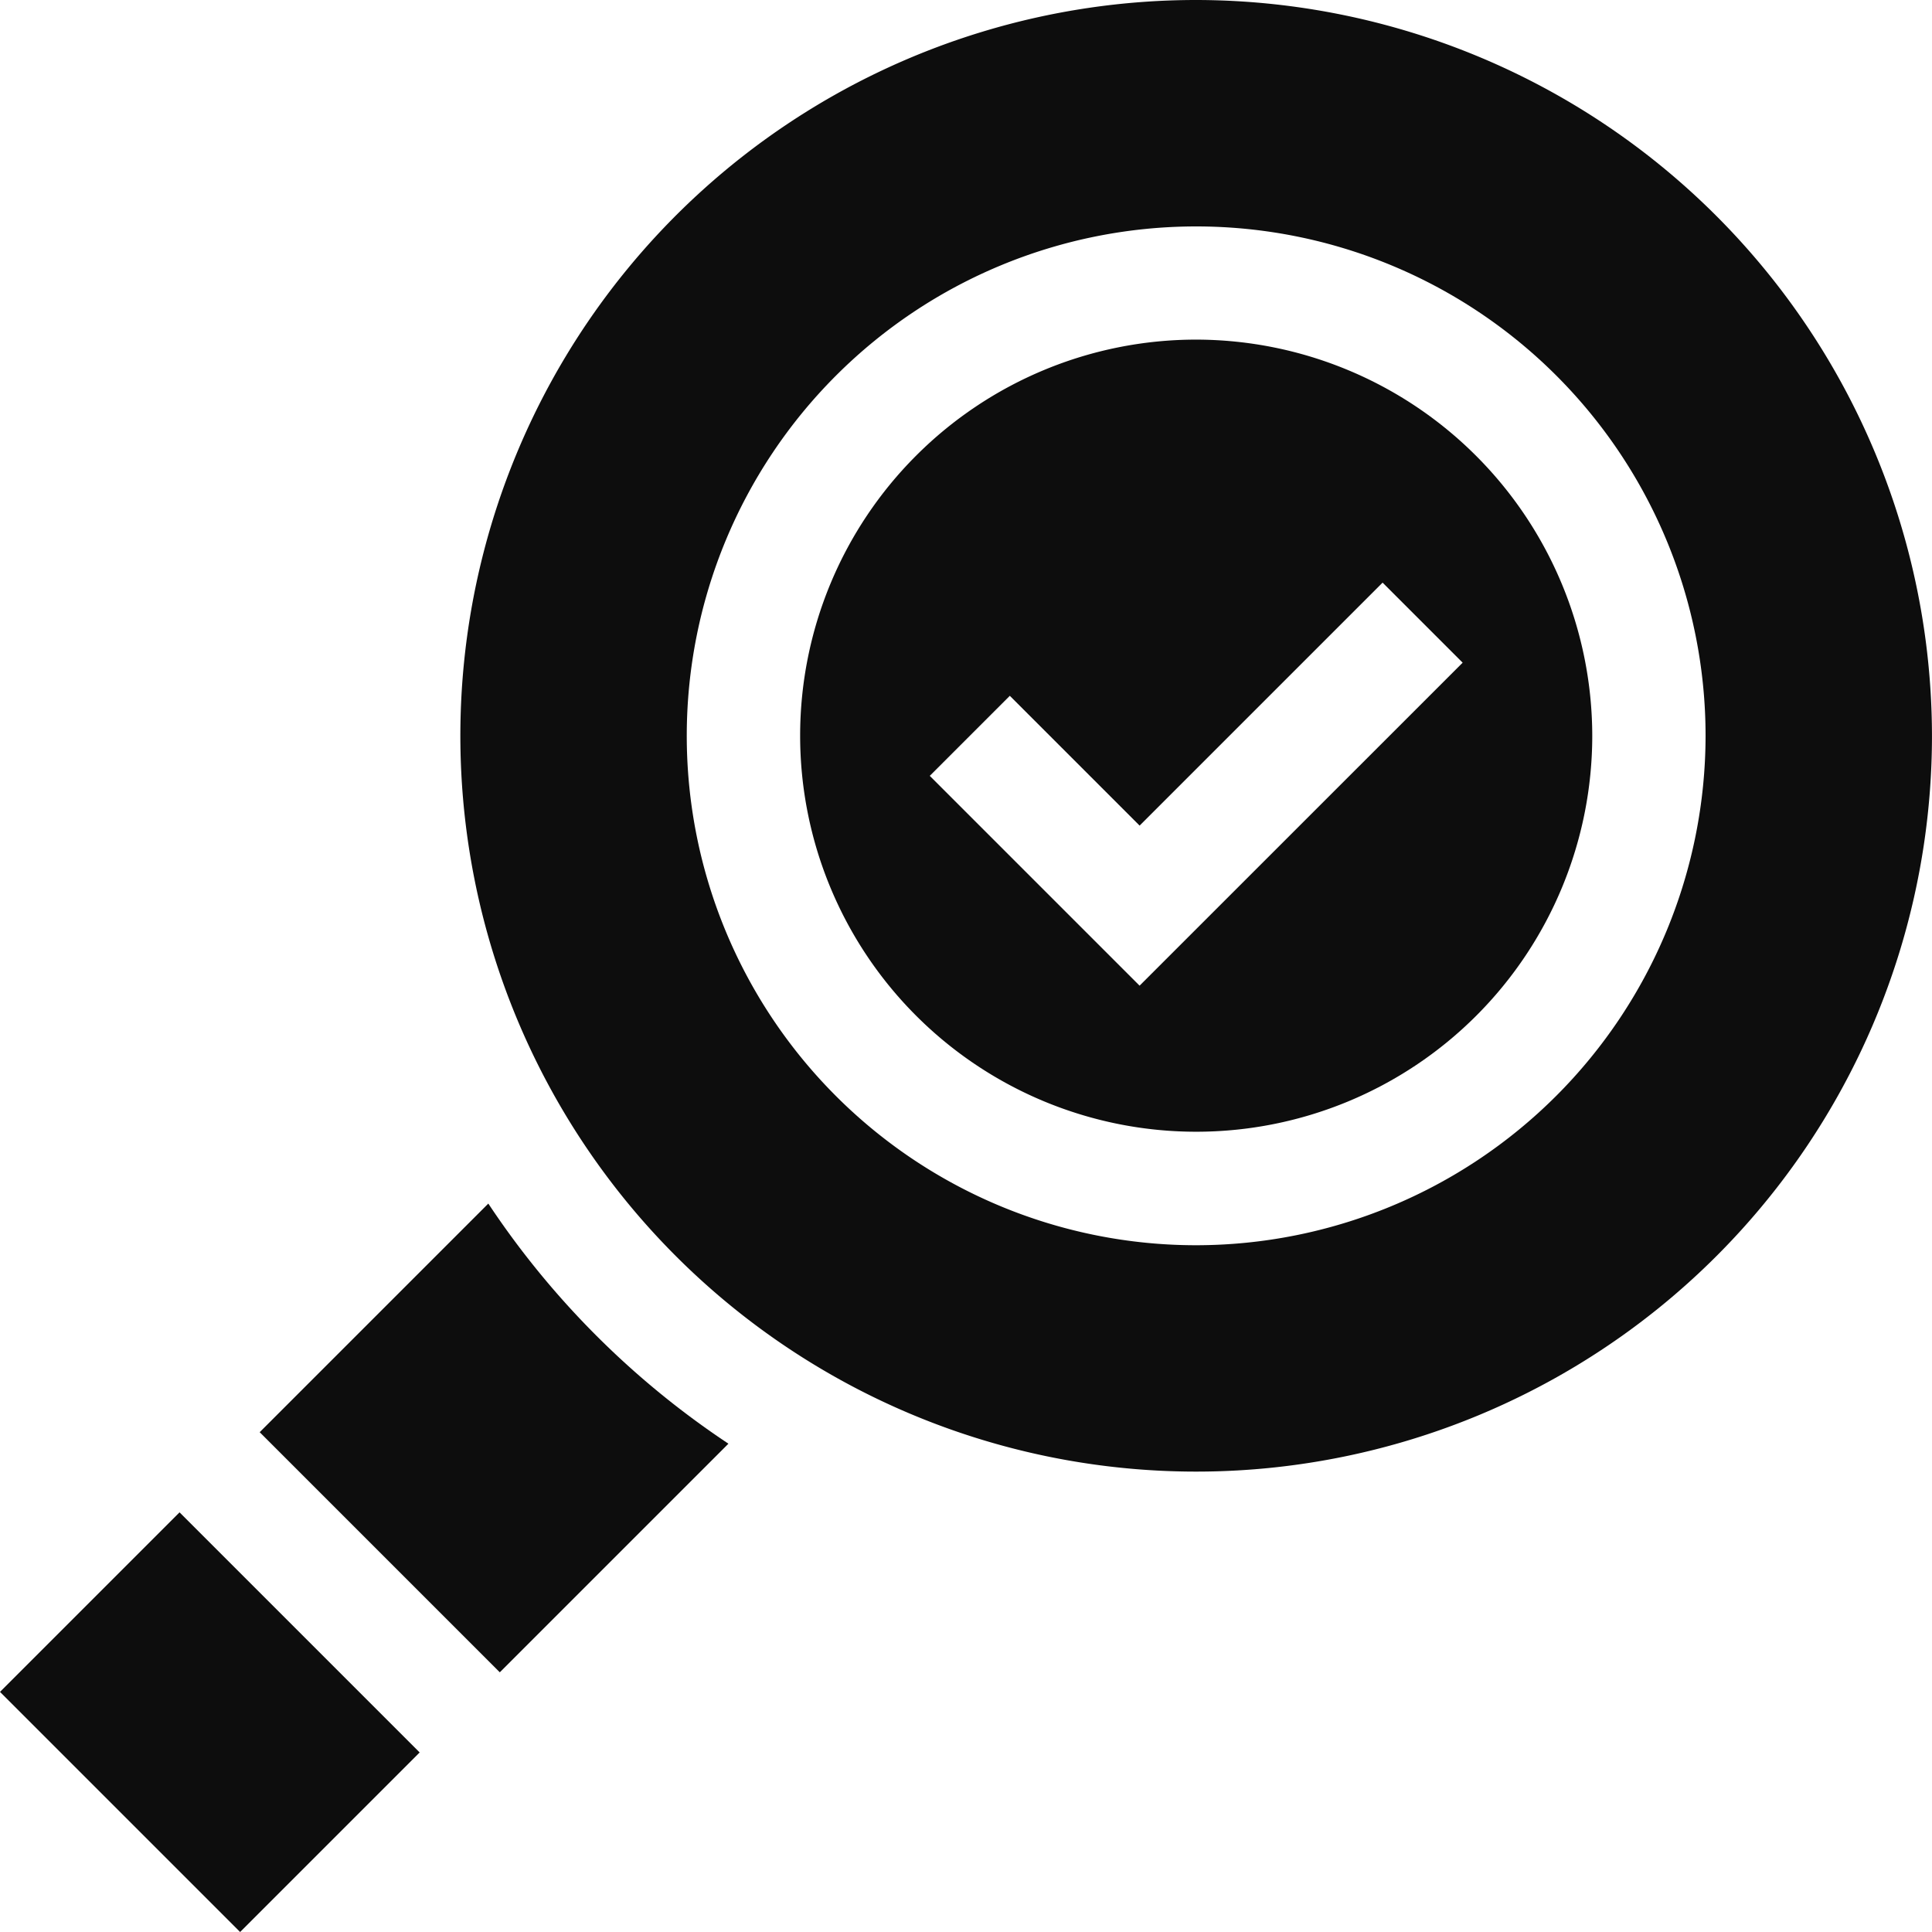
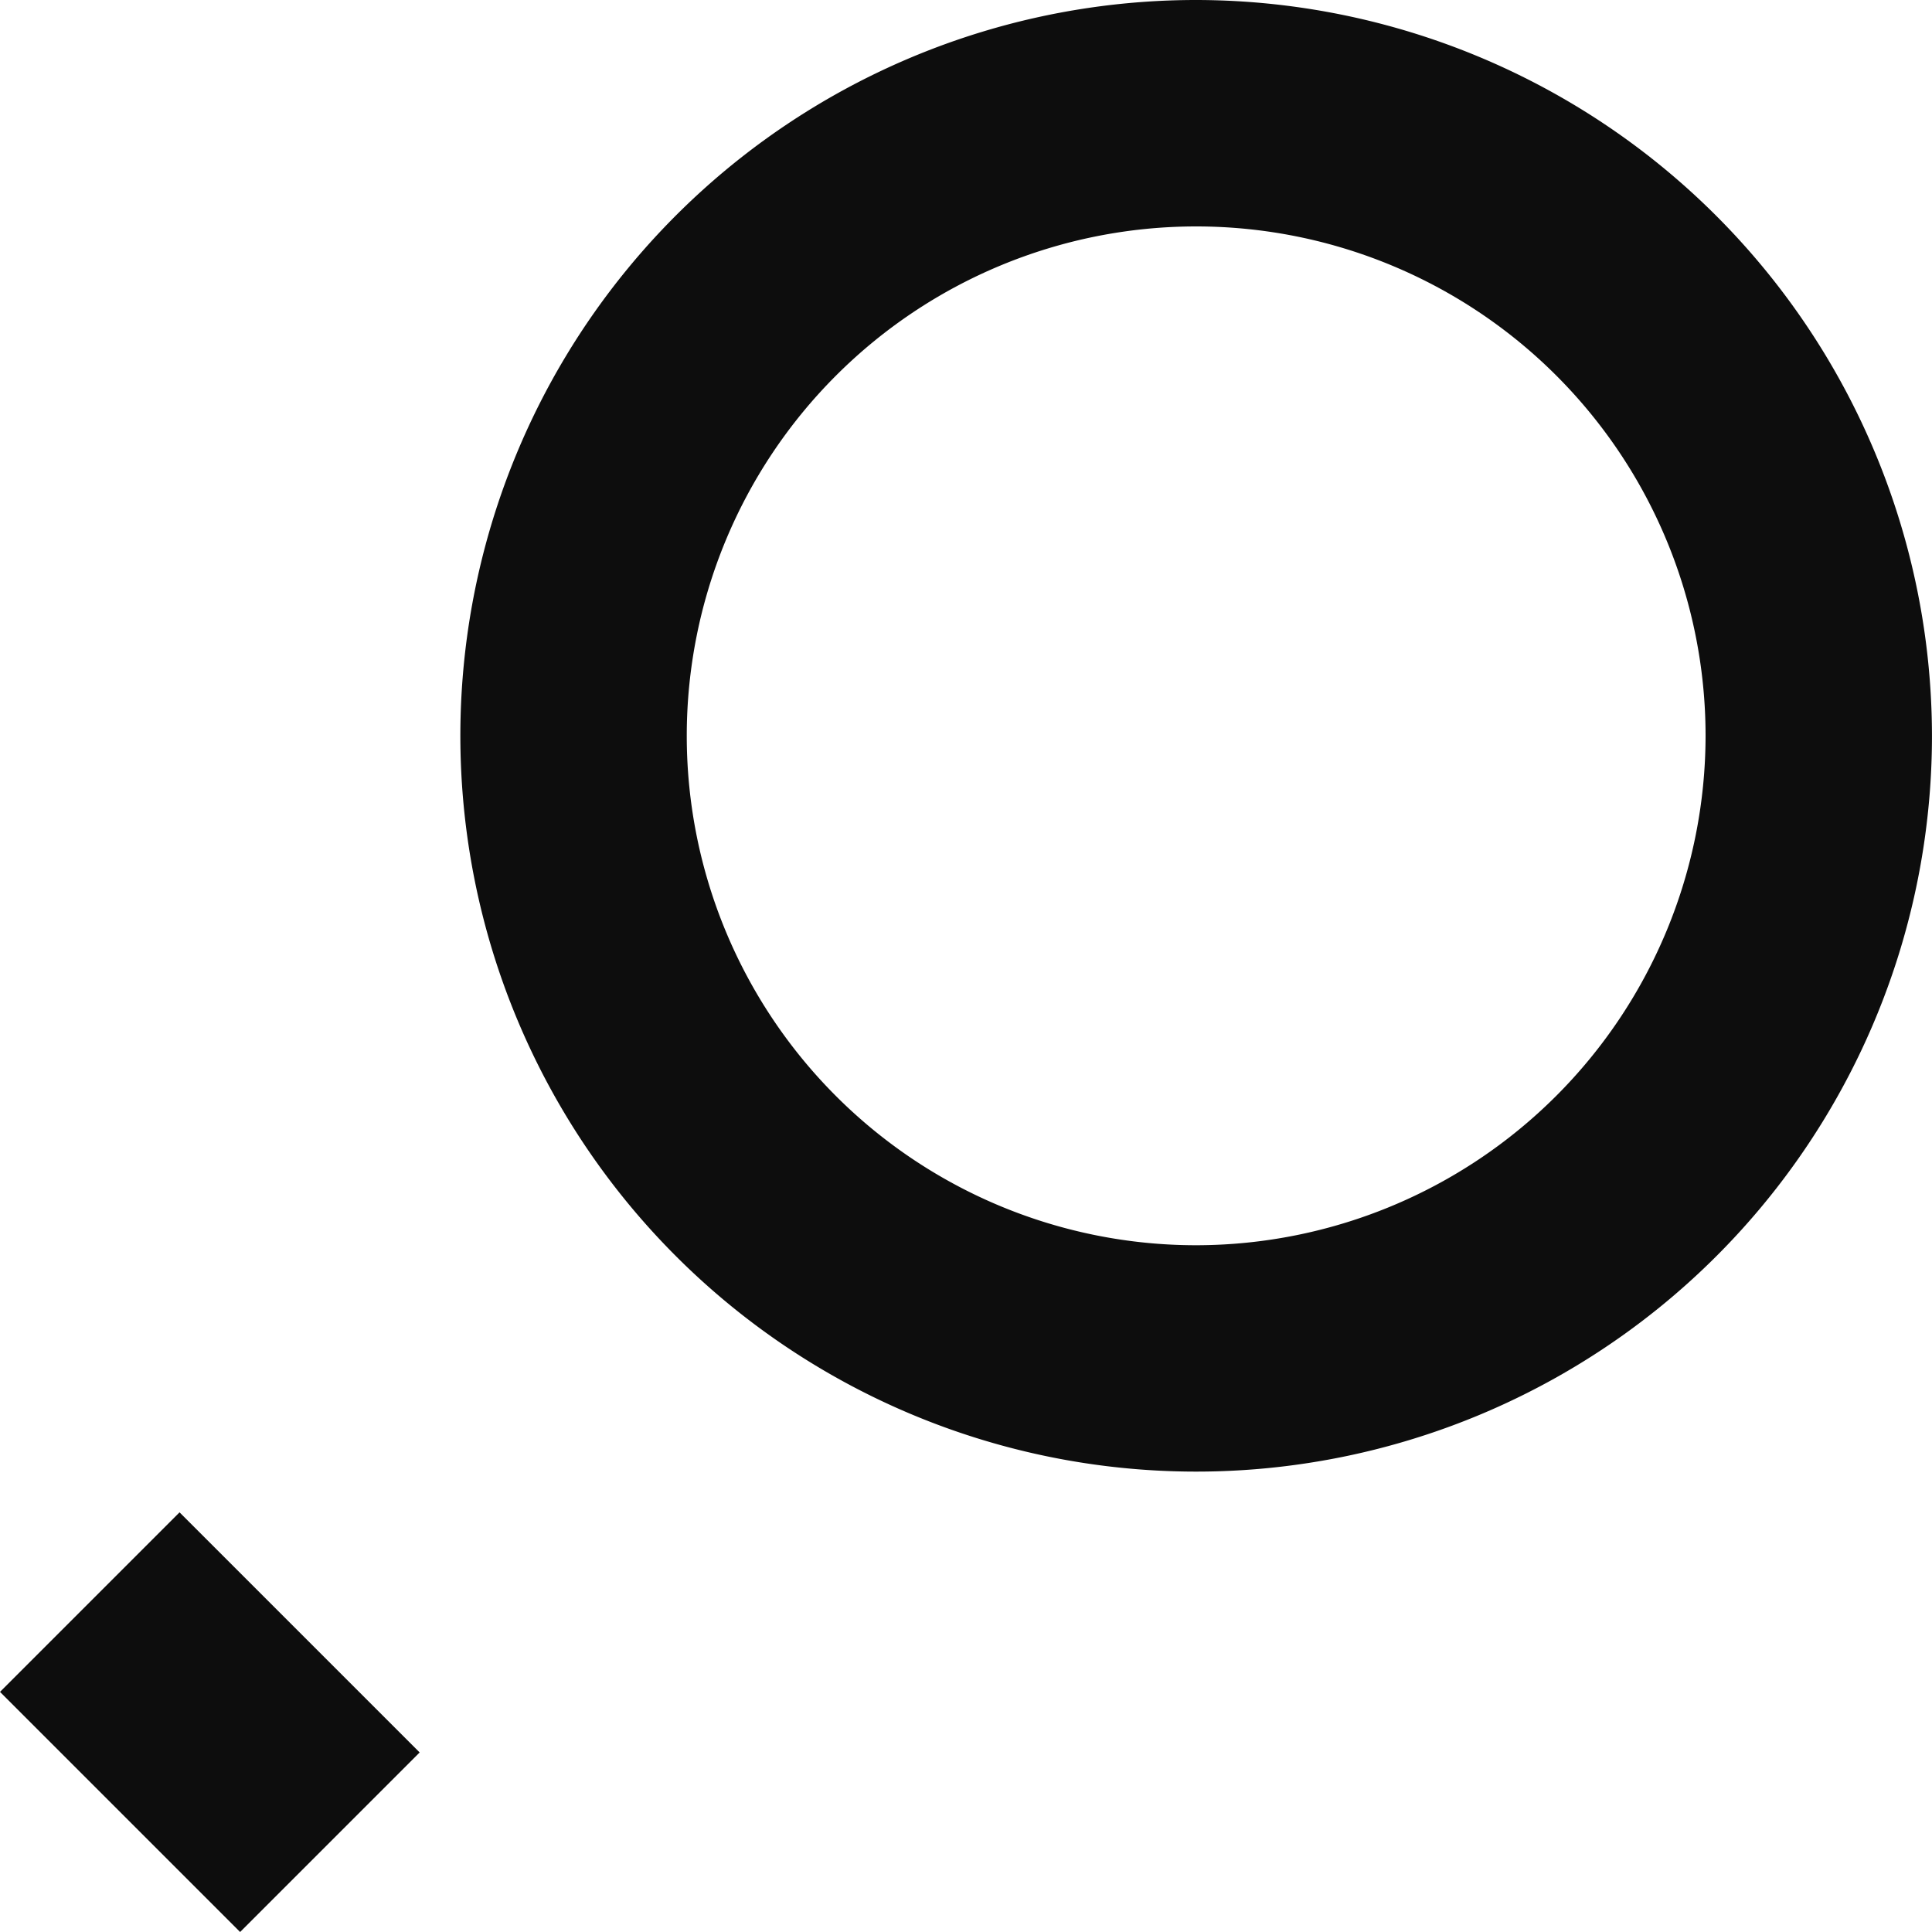
<svg xmlns="http://www.w3.org/2000/svg" id="cta-1-inspection" width="60" height="60" viewBox="0 0 60 60">
  <path id="Path_36387" data-name="Path 36387" d="M144.855,0a22.851,22.851,0,1,0,22.851,22.851A22.878,22.878,0,0,0,144.855,0Zm0,38.672a15.82,15.82,0,1,1,15.82-15.82A15.837,15.837,0,0,1,144.855,38.672Zm0,0" transform="translate(-107.707)" fill="#0d0d0d" />
-   <path id="Path_36388" data-name="Path 36388" d="M224.309,90a12.3,12.3,0,1,0,12.3,12.3A12.32,12.32,0,0,0,224.309,90Zm-1.758,20.064-6.516-6.516,2.486-2.486,4.031,4.031,7.546-7.546,2.486,2.486Zm0,0" transform="translate(-187.16 -79.453)" fill="#0d0d0d" />
  <path id="Path_36389" data-name="Path 36389" d="M7.457,413.825,0,406.368l5.576-5.576,7.457,7.457Zm0,0" transform="translate(0 -353.825)" fill="#0d0d0d" />
-   <path id="Path_36390" data-name="Path 36390" d="M83.353,326.418a26.58,26.58,0,0,1-7.457-7.457l-7.1,7.1,7.457,7.457Zm0,0" transform="translate(-60.731 -281.583)" fill="#0d0d0d" />
</svg>